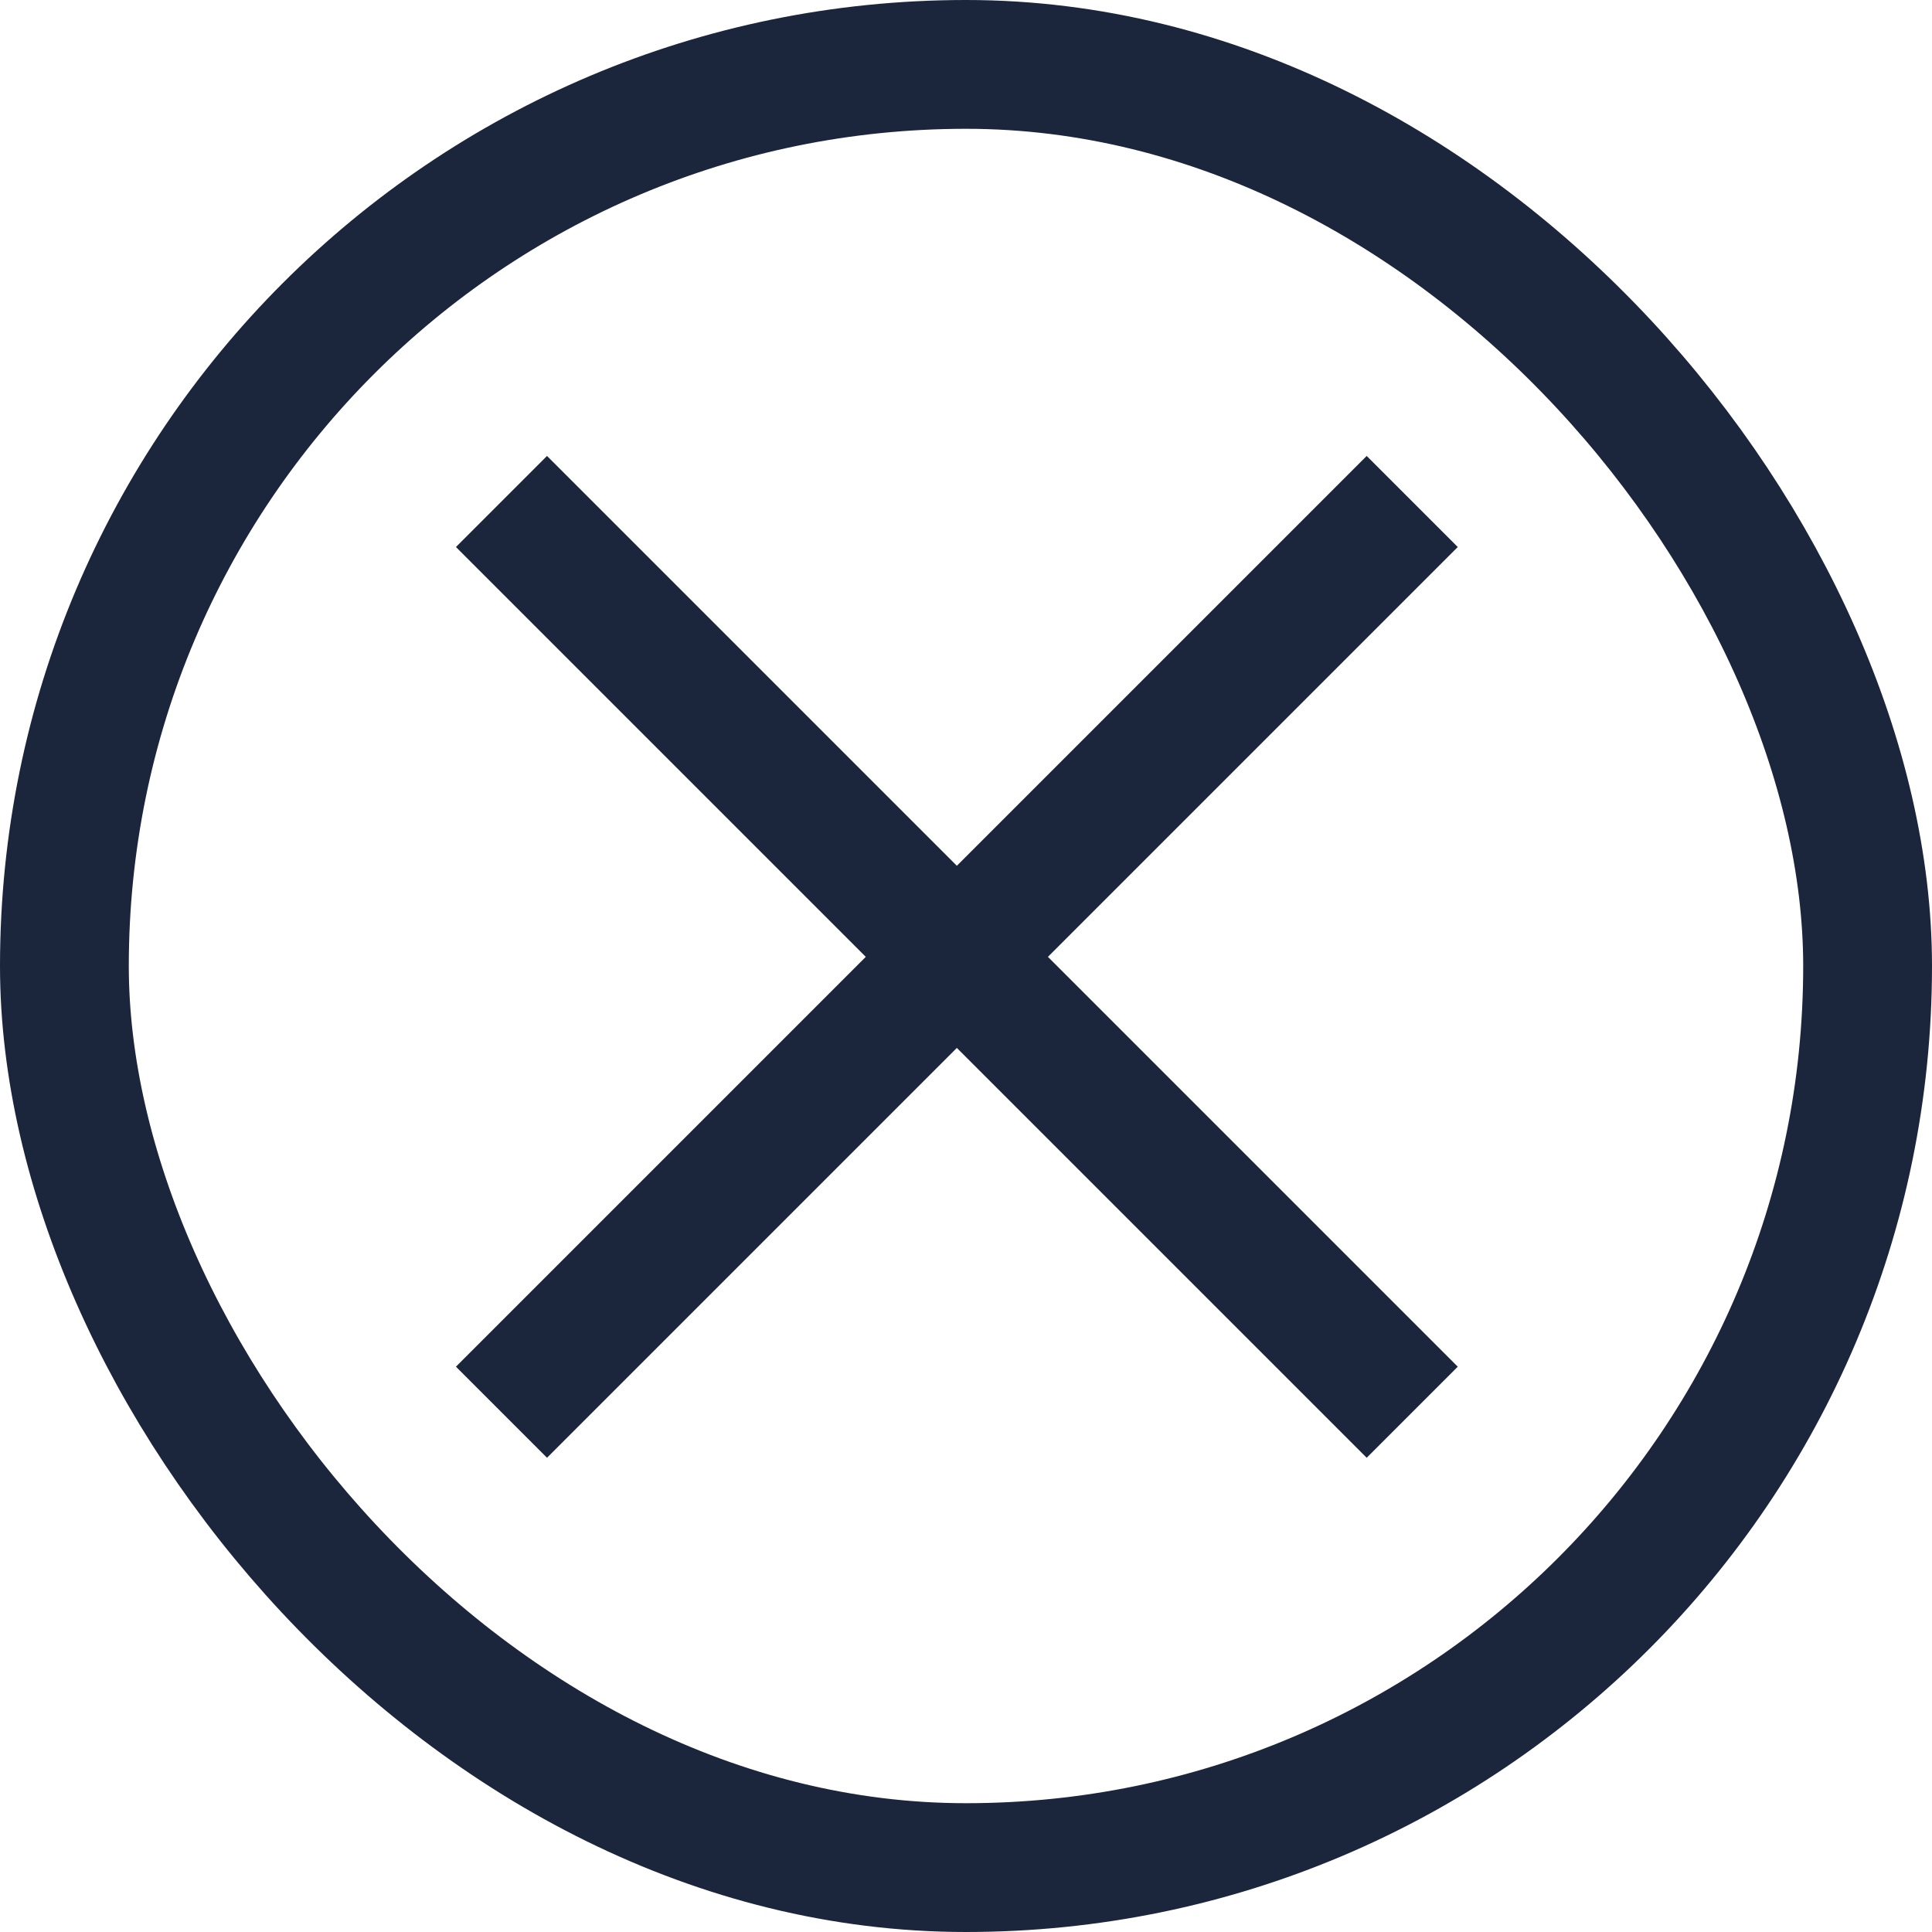
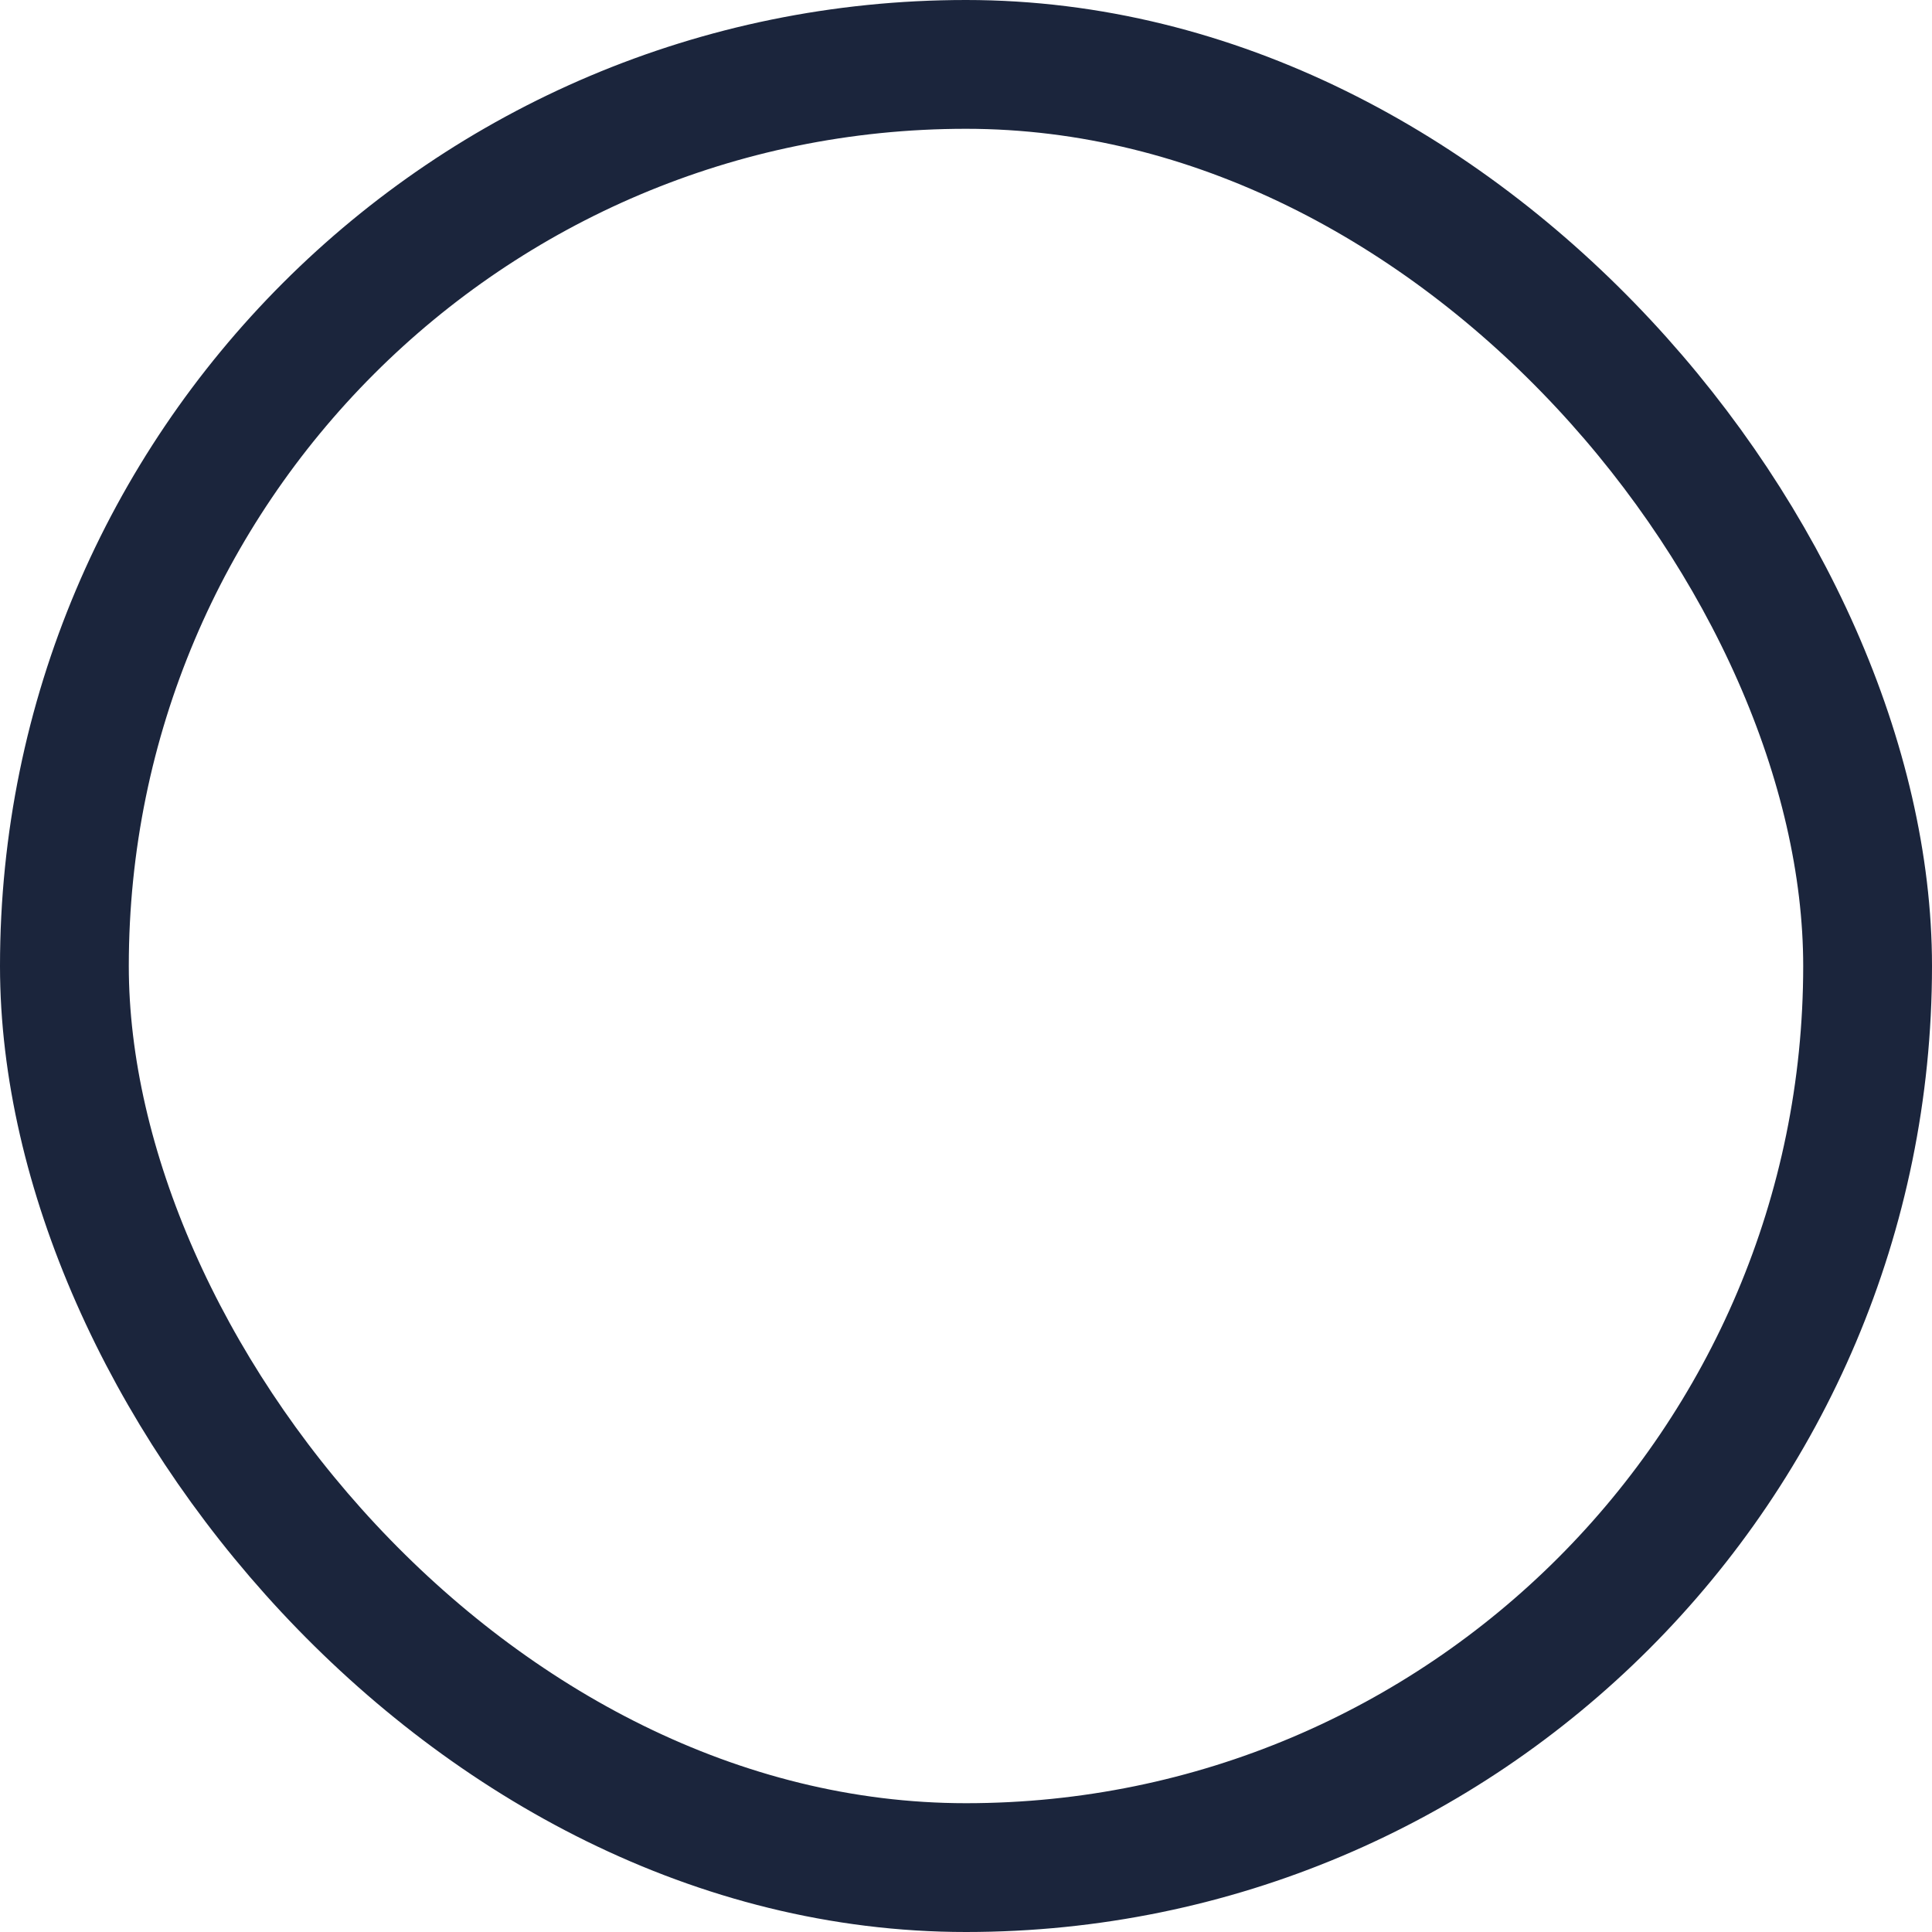
<svg xmlns="http://www.w3.org/2000/svg" width="30px" height="30px" viewBox="0 0 30 30" version="1.1">
  <title>Group 8</title>
  <g id="Round-3" stroke="none" stroke-width="1" fill="none" fill-rule="evenodd">
    <g id="R3-Blog-Post" transform="translate(-1460, -10)">
      <g id="Group-8" transform="translate(1460, 10)">
        <rect id="Rectangle-Copy-2" stroke="#1B253C" stroke-width="2" x="1" y="1" width="28" height="28" rx="14" />
        <g id="Group-18" transform="translate(14.858, 14.858) rotate(45) translate(-14.858, -14.858) translate(4.858, 4.858)" fill="#1B253C">
-           <rect id="Rectangle-Copy-13" x="0" y="9" width="20" height="2" />
-           <rect id="Rectangle-Copy-13" x="9" y="0" width="2" height="20" />
-         </g>
+           </g>
      </g>
    </g>
  </g>
</svg>